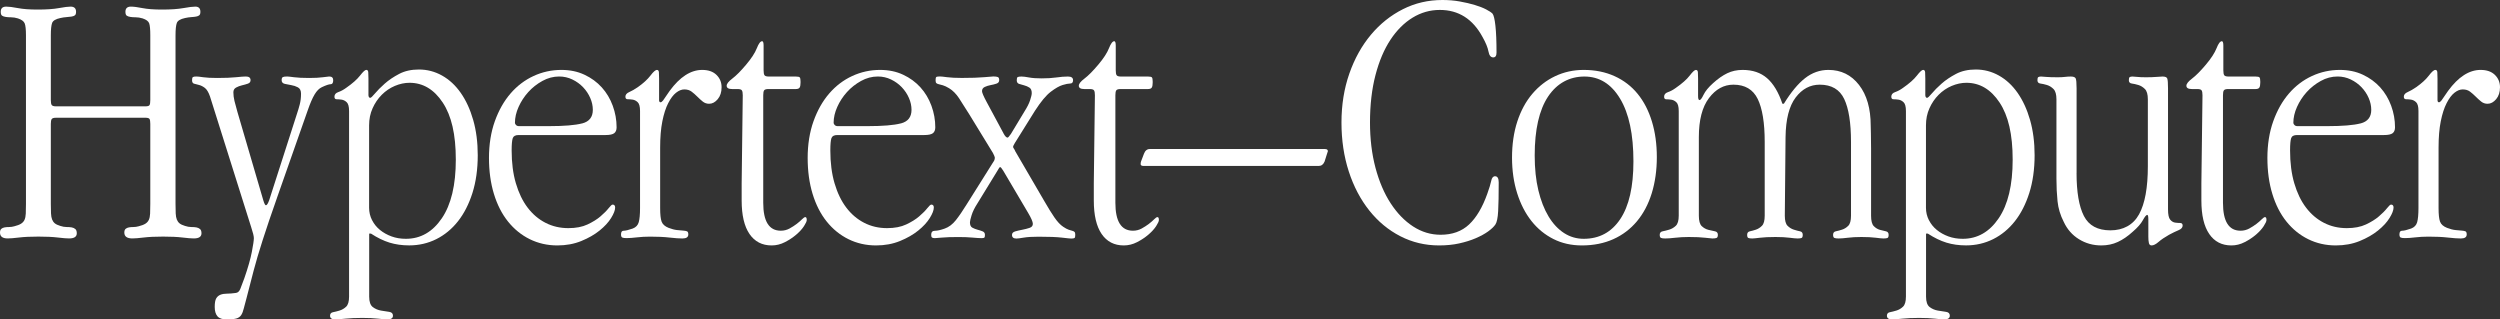
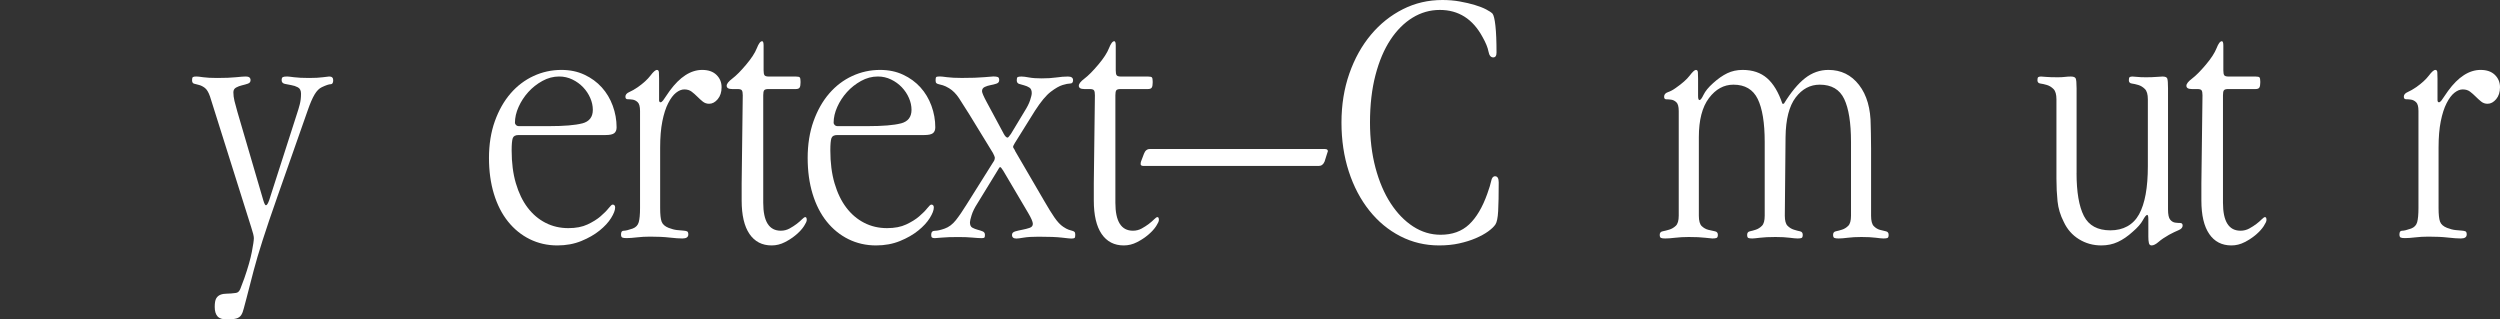
<svg xmlns="http://www.w3.org/2000/svg" width="1174" height="150" viewBox="0 0 1174 150" fill="none">
  <rect x="0" y="0" width="1174" height="150" fill="#333333" stroke="none" />
-   <path d="M23.869 46.999C23.869 48.157 24.006 48.934 24.298 49.332C24.59 49.729 25.243 49.937 26.273 49.937H68.345C69.375 49.937 70.01 49.729 70.234 49.332C70.457 48.934 70.577 48.157 70.577 46.999V16.588C70.577 13.823 70.405 11.957 70.062 10.972C69.719 9.987 68.688 9.21 66.971 8.639C65.82 8.294 64.739 8.121 63.708 8.121C62.798 8.121 61.957 8.069 61.218 7.948C60.48 7.827 59.896 7.637 59.501 7.343C59.106 7.05 58.9 6.445 58.9 5.529C58.9 3.922 59.759 3.11 61.476 3.11C62.73 3.11 64.532 3.335 66.885 3.801C69.238 4.268 72.294 4.492 76.072 4.492C80.193 4.492 83.542 4.268 86.118 3.801C88.694 3.335 90.548 3.11 91.699 3.11C93.296 3.11 94.103 3.922 94.103 5.529C94.103 6.341 93.931 6.877 93.588 7.171C93.244 7.464 92.763 7.655 92.128 7.775C91.493 7.896 90.72 7.983 89.81 8.035C88.9 8.086 87.921 8.242 86.891 8.467C84.71 8.933 83.422 9.711 83.027 10.799C82.632 11.888 82.426 13.823 82.426 16.588V95.726C82.426 97.575 82.46 99.061 82.512 100.219C82.563 101.377 82.735 102.327 83.027 103.07C83.319 103.813 83.748 104.418 84.315 104.884C84.881 105.351 85.74 105.748 86.891 106.094C87.921 106.439 88.9 106.612 89.81 106.612C90.72 106.612 91.527 106.664 92.214 106.785C92.901 106.906 93.467 107.165 93.931 107.563C94.395 107.96 94.618 108.634 94.618 109.55C94.618 111.157 93.416 111.969 91.012 111.969C89.861 111.969 88.093 111.83 85.689 111.537C83.284 111.243 80.245 111.105 76.587 111.105C72.93 111.105 69.89 111.243 67.486 111.537C65.082 111.83 63.313 111.969 62.163 111.969C59.639 111.969 58.385 111.053 58.385 109.204C58.385 108.392 58.591 107.822 58.986 107.476C59.381 107.131 59.896 106.906 60.531 106.785C61.167 106.664 61.871 106.612 62.678 106.612C63.485 106.612 64.275 106.491 65.082 106.267C66.456 105.921 67.52 105.524 68.259 105.057C68.997 104.591 69.547 103.986 69.89 103.243C70.234 102.5 70.44 101.515 70.491 100.305C70.543 99.096 70.577 97.575 70.577 95.726V58.231C70.577 57.073 70.457 56.295 70.234 55.898C70.01 55.501 69.375 55.293 68.345 55.293H26.273C25.243 55.293 24.59 55.501 24.298 55.898C24.006 56.295 23.869 57.073 23.869 58.231V95.726C23.869 97.575 23.904 99.061 23.955 100.219C24.006 101.377 24.178 102.327 24.47 103.07C24.762 103.813 25.191 104.418 25.758 104.884C26.325 105.351 27.183 105.748 28.334 106.094C29.364 106.439 30.343 106.612 31.253 106.612C32.163 106.612 32.97 106.664 33.657 106.785C34.344 106.906 34.911 107.165 35.374 107.563C35.838 107.96 36.061 108.634 36.061 109.55C36.061 111.157 34.859 111.969 32.455 111.969C31.305 111.969 29.536 111.83 27.132 111.537C24.728 111.243 21.688 111.105 18.031 111.105C14.373 111.105 11.334 111.243 8.929 111.537C6.525 111.83 4.757 111.969 3.606 111.969C1.202 111.969 0 111.053 0 109.204C0 108.392 0.206 107.822 0.601 107.476C0.996 107.131 1.511 106.906 2.147 106.785C2.782 106.664 3.486 106.612 4.293 106.612C5.1 106.612 5.89 106.491 6.697 106.267C8.071 105.921 9.136 105.524 9.874 105.057C10.612 104.591 11.162 103.986 11.505 103.243C11.849 102.5 12.055 101.515 12.106 100.305C12.158 99.096 12.192 97.575 12.192 95.726V16.588C12.192 13.823 11.986 11.957 11.591 10.972C11.196 9.987 10.132 9.21 8.414 8.639C7.264 8.294 6.182 8.121 5.152 8.121C4.241 8.121 3.4 8.069 2.662 7.948C1.923 7.827 1.339 7.637 0.944 7.343C0.55 7.05 0.343 6.445 0.343 5.529C0.343 3.922 1.202 3.11 2.919 3.11C4.173 3.11 6.01 3.335 8.414 3.801C10.818 4.268 13.909 4.492 17.687 4.492C21.808 4.492 25.123 4.268 27.647 3.801C30.171 3.335 31.991 3.11 33.142 3.11C34.859 3.11 35.718 3.922 35.718 5.529C35.718 6.341 35.546 6.877 35.203 7.171C34.859 7.464 34.344 7.655 33.657 7.775C32.97 7.896 32.163 7.983 31.253 8.035C30.343 8.086 29.364 8.242 28.334 8.467C26.153 8.933 24.865 9.711 24.47 10.799C24.075 11.888 23.869 13.823 23.869 16.588V46.999Z" fill="white" />
  <path d="M130.027 93.048C124.755 107.994 121.132 119.33 119.122 127.036C117.113 134.743 115.997 139.045 115.774 139.978C115.207 141.931 114.778 143.538 114.486 144.816C114.194 146.078 113.799 147.114 113.284 147.927C112.769 148.739 111.996 149.274 110.966 149.568C109.935 149.862 108.441 150 106.501 150C104.44 150 102.981 149.516 102.122 148.531C101.263 147.546 100.834 146.078 100.834 144.125C100.834 142.276 101.057 140.963 101.521 140.151C101.985 139.339 102.637 138.769 103.496 138.423C104.354 138.077 105.35 137.905 106.501 137.905C107.754 137.905 109.197 137.784 110.794 137.559C111.704 137.438 112.391 136.816 112.855 135.658C113.318 134.501 113.936 132.842 114.744 130.647C116.461 125.706 117.628 121.593 118.264 118.31C118.899 115.027 119.208 112.867 119.208 111.848C119.208 110.932 118.813 109.256 118.006 106.837L98.602 45.254C97.915 43.301 97.108 41.971 96.198 41.28C95.288 40.589 94.36 40.122 93.45 39.897C92.54 39.673 91.767 39.465 91.132 39.292C90.497 39.12 90.188 38.567 90.188 37.651C90.188 36.839 90.325 36.355 90.617 36.182C90.909 36.01 91.441 35.923 92.248 35.923C92.815 35.923 93.879 36.044 95.425 36.269C96.971 36.493 99.168 36.614 102.036 36.614C105.694 36.614 108.613 36.493 110.794 36.269C112.975 36.044 114.52 35.923 115.43 35.923C116.924 35.923 117.663 36.493 117.663 37.651C117.663 38.463 117.233 38.999 116.375 39.292C115.516 39.586 114.606 39.846 113.627 40.07C112.649 40.295 111.738 40.64 110.88 41.107C110.021 41.573 109.592 42.316 109.592 43.353C109.592 44.614 109.764 45.98 110.107 47.414C110.451 48.848 110.914 50.559 111.481 52.511L123.673 94.154C124.137 95.657 124.532 96.4 124.875 96.4C125.339 96.4 125.854 95.588 126.421 93.981L139.471 53.375C139.935 51.993 140.364 50.559 140.759 49.055C141.154 47.552 141.36 45.893 141.36 44.044C141.36 42.541 140.879 41.539 139.901 41.02C138.922 40.502 137.891 40.157 136.81 39.984C135.728 39.811 134.697 39.604 133.719 39.379C132.74 39.154 132.259 38.567 132.259 37.651C132.259 36.839 132.465 36.355 132.86 36.182C133.255 36.01 133.925 35.923 134.835 35.923C135.298 35.923 136.38 36.044 138.097 36.269C139.815 36.493 142.167 36.614 145.138 36.614C147.886 36.614 150.066 36.493 151.663 36.269C153.26 36.044 154.239 35.923 154.583 35.923C155.836 35.923 156.472 36.493 156.472 37.651C156.472 38.912 156.077 39.552 155.27 39.552C154.462 39.552 153.089 40.018 151.148 40.934C149.895 41.504 148.744 42.662 147.714 44.39C146.684 46.118 145.602 48.641 144.451 51.975L130.027 93.031V93.048Z" fill="white" />
-   <path d="M173.008 44.39C173.008 45.427 173.3 45.945 173.867 45.945C174.21 45.945 174.949 45.254 176.099 43.872C177.25 42.489 178.761 40.969 180.65 39.293C182.539 37.617 184.805 36.096 187.433 34.714C190.06 33.331 193.151 32.64 196.706 32.64C200.604 32.64 204.227 33.591 207.61 35.491C210.993 37.392 213.912 40.105 216.367 43.613C218.823 47.12 220.781 51.354 222.206 56.313C223.631 61.272 224.352 66.801 224.352 72.901C224.352 79.467 223.511 85.376 221.863 90.612C220.197 95.847 217.93 100.288 215.062 103.917C212.195 107.545 208.795 110.345 204.897 112.297C200.999 114.25 196.74 115.235 192.155 115.235C188.824 115.235 185.75 114.803 182.934 113.939C180.117 113.075 177.215 111.658 174.227 109.705H173.369V139.305C173.369 141.706 173.935 143.348 175.086 144.212C176.236 145.076 177.524 145.611 178.95 145.853C180.375 146.078 181.663 146.285 182.813 146.458C183.964 146.631 184.531 147.236 184.531 148.255C184.531 149.396 183.672 149.983 181.955 149.983C180.924 149.983 179.43 149.862 177.49 149.637C175.55 149.413 173.094 149.292 170.158 149.292C167.015 149.292 164.388 149.413 162.276 149.637C160.163 149.862 158.532 149.983 157.399 149.983C155.802 149.983 154.995 149.413 154.995 148.255C154.995 147.339 155.458 146.786 156.368 146.614C157.279 146.441 158.309 146.182 159.459 145.836C160.61 145.49 161.64 144.886 162.55 144.022C163.46 143.158 163.924 141.568 163.924 139.27V52.148C163.924 50.075 163.546 48.693 162.808 48.002C162.07 47.31 161.262 46.913 160.404 46.792C159.545 46.671 158.772 46.619 158.086 46.619C157.399 46.619 157.055 46.222 157.055 45.41C157.055 44.373 157.656 43.664 158.858 43.25C160.06 42.835 161.297 42.178 162.55 41.263C165.521 39.189 167.702 37.271 169.076 35.491C170.449 33.712 171.428 32.813 171.995 32.813C172.562 32.813 172.888 33.193 172.939 33.936C172.991 34.679 173.025 35.699 173.025 36.96V44.373L173.008 44.39ZM174.725 103.381C175.635 105.178 176.872 106.716 178.434 107.977C179.98 109.256 181.8 110.258 183.861 111.019C185.921 111.779 188.171 112.142 190.592 112.142C197.495 112.142 203.128 108.928 207.49 102.5C211.851 96.072 214.049 86.914 214.049 74.992C214.049 63.069 212.006 54.36 207.919 48.174C203.832 41.988 198.629 38.878 192.309 38.878C190.008 38.878 187.707 39.379 185.406 40.347C183.105 41.332 181.062 42.714 179.276 44.511C177.49 46.308 176.048 48.416 174.966 50.853C173.867 53.289 173.334 55.95 173.334 58.836V97.558C173.334 99.649 173.798 101.584 174.708 103.381H174.725Z" fill="white" />
  <path d="M243.534 63.415C242.04 63.415 241.13 63.899 240.786 64.884C240.443 65.869 240.271 67.787 240.271 70.673C240.271 76.427 240.923 81.558 242.246 86.051C243.568 90.544 245.388 94.345 247.741 97.455C250.093 100.566 252.892 102.95 256.155 104.626C259.418 106.302 262.99 107.132 266.888 107.132C270.442 107.132 273.447 106.561 275.903 105.404C278.359 104.246 280.402 102.985 281.999 101.602C283.596 100.22 284.867 98.959 285.777 97.801C286.687 96.643 287.322 96.073 287.666 96.073C288.473 96.073 288.868 96.54 288.868 97.455C288.868 98.717 288.232 100.358 286.979 102.38C285.725 104.402 283.922 106.354 281.57 108.255C279.217 110.155 276.367 111.797 272.984 113.179C269.601 114.562 265.857 115.253 261.736 115.253C257.048 115.253 252.721 114.268 248.771 112.315C244.822 110.363 241.421 107.598 238.554 104.021C235.686 100.445 233.488 96.125 231.943 91.062C230.397 85.999 229.624 80.349 229.624 74.129C229.624 67.908 230.534 62.068 232.372 56.936C234.209 51.804 236.665 47.467 239.756 43.89C242.847 40.313 246.453 37.583 250.574 35.682C254.695 33.782 259.04 32.831 263.625 32.831C267.626 32.831 271.232 33.574 274.443 35.078C277.654 36.581 280.368 38.568 282.6 41.039C284.832 43.51 286.55 46.395 287.752 49.678C288.954 52.962 289.555 56.331 289.555 59.787C289.555 61.048 289.177 61.981 288.439 62.551C287.7 63.122 286.344 63.415 284.403 63.415H243.534ZM273.413 57.955C276.727 57.091 278.393 54.966 278.393 51.596C278.393 49.73 277.998 47.881 277.191 46.033C276.384 44.166 275.268 42.49 273.842 40.987C272.417 39.484 270.717 38.257 268.777 37.324C266.836 36.391 264.775 35.924 262.595 35.924C259.847 35.924 257.22 36.615 254.695 38.015C252.171 39.415 249.973 41.143 248.084 43.233C246.195 45.324 244.684 47.639 243.534 50.197C242.383 52.754 241.816 55.242 241.816 57.679C241.816 58.024 241.988 58.37 242.332 58.715C242.675 59.061 243.139 59.234 243.705 59.234H257.786C264.878 59.234 270.099 58.802 273.413 57.938V57.955Z" fill="white" />
  <path d="M309.491 46.827C309.491 47.639 309.715 48.037 310.178 48.037C310.522 48.037 310.917 47.743 311.38 47.173L314.471 42.68C319.28 36.114 324.38 32.831 329.754 32.831C332.622 32.831 334.855 33.609 336.452 35.164C338.049 36.719 338.856 38.654 338.856 40.953C338.856 43.251 338.255 45.134 337.053 46.568C335.851 48.002 334.511 48.728 333.017 48.728C331.867 48.728 330.871 48.383 330.012 47.691C329.153 47 328.295 46.223 327.436 45.359C326.578 44.495 325.685 43.717 324.775 43.026C323.864 42.335 322.714 41.989 321.34 41.989C320.087 41.989 318.799 42.508 317.476 43.544C316.154 44.581 314.935 46.205 313.784 48.452C312.634 50.681 311.724 53.532 311.037 56.97C310.35 60.409 310.007 64.538 310.007 69.342V97.715C310.007 100.704 310.23 102.812 310.694 104.073C311.157 105.335 312.239 106.302 313.956 106.993C315.45 107.564 316.755 107.909 317.906 108.03C319.056 108.151 320.018 108.237 320.825 108.289C321.632 108.341 322.233 108.462 322.628 108.635C323.023 108.808 323.229 109.292 323.229 110.086C323.229 111.348 322.319 111.987 320.482 111.987C318.988 111.987 316.961 111.849 314.386 111.555C311.81 111.261 308.77 111.123 305.284 111.123C303.035 111.123 300.974 111.244 299.085 111.469C297.196 111.693 295.582 111.814 294.208 111.814C293.298 111.814 292.629 111.728 292.234 111.555C291.839 111.382 291.633 110.898 291.633 110.086C291.633 108.946 292.028 108.358 292.835 108.358C293.745 108.358 295.187 108.013 297.128 107.322C298.622 106.751 299.566 105.749 299.961 104.315C300.356 102.881 300.562 100.669 300.562 97.697V52.115C300.562 50.059 300.184 48.676 299.446 47.985C298.707 47.294 297.9 46.897 297.042 46.776C296.183 46.655 295.41 46.603 294.724 46.603C294.037 46.603 293.693 46.205 293.693 45.393C293.693 44.477 294.294 43.752 295.496 43.233C296.698 42.715 298.038 41.937 299.532 40.918C302.125 39.086 304.099 37.272 305.456 35.492C306.795 33.712 307.809 32.831 308.496 32.831C309.062 32.831 309.371 33.211 309.423 33.954C309.474 34.697 309.509 35.717 309.509 36.978V46.827H309.491Z" fill="white" />
  <path d="M358.587 33.004C358.587 34.161 358.724 34.939 359.016 35.337C359.308 35.734 359.96 35.941 360.991 35.941H373.698C374.728 35.941 375.364 36.08 375.587 36.373C375.81 36.667 375.93 37.272 375.93 38.188V38.879C375.93 39.916 375.793 40.658 375.501 41.125C375.209 41.592 374.608 41.816 373.698 41.816H360.819C359.789 41.816 359.136 42.023 358.844 42.421C358.552 42.818 358.415 43.596 358.415 44.754V95.209C358.415 103.969 361.162 108.341 366.658 108.341C368.152 108.341 369.525 107.995 370.779 107.304C372.032 106.613 373.149 105.887 374.127 105.144C375.106 104.401 375.93 103.675 376.617 102.984C377.304 102.293 377.819 101.948 378.163 101.948C378.626 101.948 378.85 102.414 378.85 103.33C378.85 103.9 378.42 104.85 377.562 106.181C376.703 107.511 375.501 108.825 373.956 110.155C372.41 111.486 370.641 112.661 368.632 113.697C366.623 114.734 364.545 115.253 362.365 115.253C357.9 115.253 354.431 113.473 351.975 109.896C349.52 106.319 348.283 101.084 348.283 94.172V86.051L348.799 44.754C348.799 43.596 348.661 42.818 348.369 42.421C348.077 42.023 347.425 41.816 346.395 41.816H343.819C342.102 41.816 341.243 41.298 341.243 40.261C341.243 39.345 342.136 38.222 343.905 36.892C345.673 35.561 347.82 33.401 350.344 30.412C352.868 27.423 354.551 24.831 355.41 22.636C356.268 20.442 357.093 19.353 357.9 19.353C358.363 19.353 358.587 20.044 358.587 21.427V33.004Z" fill="white" />
  <path d="M393.188 63.415C391.694 63.415 390.784 63.899 390.44 64.884C390.097 65.869 389.925 67.787 389.925 70.673C389.925 76.427 390.578 81.558 391.9 86.051C393.222 90.544 395.043 94.345 397.395 97.455C399.748 100.566 402.547 102.95 405.809 104.626C409.072 106.302 412.644 107.132 416.542 107.132C420.097 107.132 423.102 106.561 425.557 105.404C428.013 104.246 430.056 102.985 431.653 101.602C433.25 100.22 434.521 98.959 435.431 97.801C436.341 96.643 436.977 96.073 437.32 96.073C438.127 96.073 438.522 96.54 438.522 97.455C438.522 98.717 437.887 100.358 436.633 102.38C435.38 104.402 433.577 106.354 431.224 108.255C428.871 110.155 426.021 111.797 422.638 113.179C419.255 114.562 415.512 115.253 411.39 115.253C406.702 115.253 402.375 114.268 398.425 112.315C394.476 110.363 391.076 107.598 388.208 104.021C385.34 100.445 383.142 96.125 381.597 91.062C380.051 85.999 379.279 80.349 379.279 74.129C379.279 67.908 380.189 62.068 382.026 56.936C383.864 51.804 386.319 47.467 389.41 43.89C392.501 40.313 396.107 37.583 400.228 35.682C404.35 33.782 408.694 32.831 413.279 32.831C417.28 32.831 420.886 33.574 424.098 35.078C427.309 36.581 430.022 38.568 432.254 41.039C434.487 43.51 436.204 46.395 437.406 49.678C438.608 52.962 439.209 56.331 439.209 59.787C439.209 61.048 438.831 61.981 438.093 62.551C437.354 63.122 435.998 63.415 434.057 63.415H393.188ZM423.067 57.955C426.381 57.091 428.047 54.966 428.047 51.596C428.047 49.73 427.652 47.881 426.845 46.033C426.038 44.166 424.922 42.49 423.497 40.987C422.071 39.484 420.371 38.257 418.431 37.324C416.49 36.391 414.43 35.924 412.249 35.924C409.501 35.924 406.874 36.615 404.35 38.015C401.825 39.415 399.627 41.143 397.739 43.233C395.85 45.324 394.338 47.639 393.188 50.197C392.037 52.754 391.471 55.242 391.471 57.679C391.471 58.024 391.642 58.37 391.986 58.715C392.329 59.061 392.793 59.234 393.36 59.234H407.441C414.533 59.234 419.753 58.802 423.067 57.938V57.955Z" fill="white" />
  <path d="M471.287 62.724C471.973 63.985 472.609 64.624 473.175 64.624C473.399 64.624 473.914 64.054 474.721 62.896L481.075 52.356C482.328 50.403 483.221 48.641 483.736 47.086C484.251 45.531 484.509 44.408 484.509 43.716C484.509 42.455 484.131 41.591 483.393 41.124C482.654 40.658 481.847 40.312 480.989 40.088C480.13 39.863 479.323 39.621 478.585 39.397C477.846 39.172 477.468 38.584 477.468 37.669C477.468 36.857 477.606 36.373 477.898 36.2C478.19 36.027 478.791 35.941 479.701 35.941C480.508 35.941 481.676 36.079 483.221 36.373C484.767 36.666 486.741 36.805 489.145 36.805C491.773 36.805 494.091 36.666 496.1 36.373C498.109 36.079 499.912 35.941 501.509 35.941C503.106 35.941 503.913 36.511 503.913 37.669C503.913 38.706 503.45 39.224 502.54 39.224C501.733 39.224 500.565 39.449 499.019 39.915C497.474 40.382 495.619 41.436 493.438 43.094C491.258 44.753 488.802 47.708 486.054 51.959L476.61 67.095C476.043 68.011 475.751 68.65 475.751 68.978C475.751 69.203 475.871 69.462 476.095 69.756C476.318 70.05 476.558 70.482 476.782 71.052L490.519 94.621C492.236 97.61 493.782 100.098 495.156 102.103C496.529 104.107 497.903 105.576 499.277 106.492C500.307 107.183 501.166 107.649 501.853 107.874C502.54 108.099 503.106 108.271 503.57 108.392C504.034 108.513 504.377 108.686 504.6 108.911C504.824 109.135 504.944 109.602 504.944 110.293C504.944 111.105 504.824 111.589 504.6 111.762C504.377 111.934 503.862 112.021 503.055 112.021C502.591 112.021 501.132 111.883 498.676 111.589C496.22 111.295 492.58 111.157 487.772 111.157C484.801 111.157 482.448 111.295 480.731 111.589C479.014 111.883 477.863 112.021 477.297 112.021C475.923 112.021 475.236 111.451 475.236 110.293C475.236 109.498 475.751 108.945 476.782 108.651C477.812 108.358 478.928 108.099 480.13 107.874C481.332 107.649 482.448 107.356 483.479 107.01C484.509 106.664 485.024 106.042 485.024 105.109C485.024 104.176 484.286 102.466 482.792 99.943L471.115 80.158C470.428 79.018 469.913 78.43 469.569 78.43C469.449 78.43 469.003 79.121 468.196 80.504L458.923 95.64C457.669 97.593 456.776 99.39 456.261 101.066C455.746 102.725 455.488 103.848 455.488 104.418C455.488 105.679 455.866 106.509 456.604 106.906C457.343 107.304 458.15 107.632 459.009 107.857C459.867 108.081 460.674 108.34 461.413 108.634C462.151 108.928 462.529 109.464 462.529 110.276C462.529 110.967 462.443 111.399 462.271 111.572C462.1 111.744 461.67 111.831 460.983 111.831C459.953 111.831 458.528 111.744 456.69 111.572C454.853 111.399 452.621 111.312 449.993 111.312C446.679 111.312 444.12 111.399 442.352 111.572C440.583 111.744 439.467 111.831 439.003 111.831C438.436 111.831 438.007 111.744 437.715 111.572C437.423 111.399 437.286 110.967 437.286 110.276C437.286 109.014 437.853 108.375 439.003 108.375C440.154 108.375 441.699 108.029 443.64 107.338C445.58 106.647 447.332 105.334 448.877 103.381C450.423 101.429 452.105 98.958 453.943 95.986L466.478 76.028C466.942 75.458 467.165 74.767 467.165 73.955C467.165 73.73 466.873 73.039 466.307 71.881L455.145 53.652C453.307 50.68 451.71 48.157 450.337 46.084C448.963 44.027 447.417 42.472 445.7 41.436C444.55 40.744 443.588 40.295 442.781 40.053C441.974 39.829 441.321 39.656 440.806 39.535C440.291 39.414 439.913 39.241 439.69 39.017C439.467 38.792 439.347 38.325 439.347 37.634C439.347 36.839 439.467 36.338 439.69 36.165C439.913 35.993 440.497 35.906 441.407 35.906C441.974 35.906 443.09 36.027 444.756 36.252C446.421 36.477 448.74 36.597 451.71 36.597C456.175 36.597 459.644 36.477 462.1 36.252C464.555 36.027 466.015 35.906 466.478 35.906C467.388 35.906 468.075 35.993 468.539 36.165C469.003 36.338 469.226 36.822 469.226 37.634C469.226 38.446 468.797 38.982 467.938 39.276C467.079 39.569 466.169 39.794 465.19 39.967C464.212 40.14 463.302 40.433 462.443 40.831C461.584 41.228 461.155 41.902 461.155 42.818C461.155 43.509 461.893 45.237 463.387 48.002L471.287 62.689V62.724Z" fill="white" />
  <path d="M523.954 33.004C523.954 34.161 524.091 34.939 524.383 35.337C524.675 35.734 525.327 35.941 526.358 35.941H539.065C540.095 35.941 540.731 36.08 540.954 36.373C541.177 36.667 541.297 37.272 541.297 38.188V38.879C541.297 39.916 541.16 40.658 540.868 41.125C540.576 41.592 539.975 41.816 539.065 41.816H526.186C525.156 41.816 524.503 42.023 524.211 42.421C523.919 42.818 523.782 43.596 523.782 44.754V95.209C523.782 103.969 526.529 108.341 532.025 108.341C533.518 108.341 534.892 107.995 536.146 107.304C537.399 106.613 538.516 105.887 539.494 105.144C540.473 104.401 541.297 103.675 541.984 102.984C542.671 102.293 543.186 101.948 543.53 101.948C543.993 101.948 544.217 102.414 544.217 103.33C544.217 103.9 543.787 104.85 542.929 106.181C542.07 107.511 540.868 108.825 539.323 110.155C537.777 111.486 536.008 112.661 533.999 113.697C531.99 114.734 529.912 115.253 527.732 115.253C523.267 115.253 519.798 113.473 517.342 109.896C514.887 106.319 513.65 101.084 513.65 94.172V86.051L514.166 44.754C514.166 43.596 514.028 42.818 513.736 42.421C513.444 42.023 512.792 41.816 511.761 41.816H509.186C507.468 41.816 506.61 41.298 506.61 40.261C506.61 39.345 507.503 38.222 509.272 36.892C511.04 35.561 513.187 33.401 515.711 30.412C518.235 27.423 519.918 24.831 520.777 22.636C521.635 20.442 522.46 19.353 523.267 19.353C523.73 19.353 523.954 20.044 523.954 21.427V33.004Z" fill="white" />
  <path d="M623.568 71.017L623.225 72.054L622.023 75.855C621.456 77.238 620.529 77.929 619.275 77.929H537.021C536.111 77.929 535.647 77.635 535.647 77.065C535.647 76.598 535.699 76.201 535.819 75.855L537.193 72.227C537.76 70.724 538.687 69.981 539.94 69.981H622.195C623.105 69.981 623.568 70.326 623.568 71.017Z" fill="white" />
  <path d="M633.648 34.558C636.104 27.526 639.487 21.461 643.78 16.329C648.073 11.197 653.087 7.205 658.805 4.32C664.523 1.434 670.705 0 677.351 0C680.219 0 682.932 0.225 685.508 0.691C688.083 1.158 690.436 1.693 692.548 2.333C694.66 2.972 696.446 3.663 697.871 4.406C699.297 5.149 700.31 5.823 700.877 6.393C701.443 7.084 701.907 8.985 702.25 12.095C702.594 15.206 702.766 19.404 702.766 24.709C702.766 26.212 702.25 26.956 701.22 26.956C700.07 26.956 699.331 26.04 698.988 24.191C698.644 22.342 697.734 20.096 696.24 17.452C691.655 8.933 684.958 4.665 676.149 4.665C671.564 4.665 667.305 5.875 663.356 8.294C659.406 10.713 655.937 14.169 652.967 18.662C649.996 23.154 647.643 28.683 645.926 35.249C644.209 41.816 643.35 49.246 643.35 57.539C643.35 65.263 644.209 72.348 645.926 78.793C647.643 85.238 650.013 90.802 653.052 95.467C656.092 100.133 659.612 103.761 663.613 106.353C667.614 108.945 671.907 110.241 676.492 110.241C681.987 110.241 686.452 108.634 689.886 105.403C693.321 102.172 696.189 97.333 698.472 90.888C699.383 88.348 699.984 86.361 700.276 84.927C700.567 83.493 701.169 82.767 702.079 82.767C703.229 82.767 703.796 83.752 703.796 85.704C703.796 91.459 703.71 95.934 703.538 99.096C703.367 102.258 702.937 104.366 702.25 105.403C701.563 106.44 700.413 107.528 698.816 108.686C697.219 109.844 695.261 110.898 692.977 111.882C690.694 112.867 688.118 113.662 685.25 114.302C682.382 114.941 679.24 115.252 675.805 115.252C669.28 115.252 663.218 113.818 657.603 110.932C651.988 108.046 647.128 104.02 643.007 98.837C638.886 93.653 635.674 87.553 633.39 80.521C631.107 73.488 629.956 65.834 629.956 57.539C629.956 49.246 631.192 41.591 633.648 34.558Z" fill="white" />
-   <path d="M758.215 35.769C762.508 37.721 766.114 40.486 769.033 44.063C771.952 47.639 774.185 51.959 775.73 57.022C777.276 62.085 778.048 67.683 778.048 73.783C778.048 79.882 777.241 85.671 775.644 90.803C774.047 95.935 771.729 100.306 768.69 103.935C765.65 107.564 761.958 110.363 757.614 112.315C753.269 114.268 748.341 115.253 742.846 115.253C737.917 115.253 733.453 114.251 729.452 112.229C725.45 110.207 722.016 107.391 719.148 103.762C716.281 100.134 714.048 95.779 712.451 90.716C710.854 85.654 710.047 80.055 710.047 73.956C710.047 67.856 710.871 62.085 712.537 57.022C714.203 51.959 716.538 47.639 719.578 44.063C722.617 40.486 726.189 37.721 730.31 35.769C734.431 33.816 738.896 32.831 743.704 32.831C749.079 32.831 753.922 33.816 758.215 35.769ZM726.962 45.376C722.789 51.666 720.694 60.875 720.694 73.005C720.694 79.122 721.26 84.582 722.411 89.369C723.562 94.155 725.159 98.267 727.219 101.671C729.28 105.075 731.718 107.667 734.517 109.464C737.316 111.261 740.39 112.143 743.704 112.143C751.037 112.143 756.755 109.05 760.876 102.881C764.998 96.712 767.058 87.675 767.058 75.77C767.058 63.07 764.963 53.255 760.791 46.326C756.618 39.397 751.037 35.941 744.048 35.941C737.059 35.941 731.134 39.086 726.962 45.376Z" fill="white" />
  <path d="M797.418 45.099C797.418 46.361 797.641 47 798.105 47C798.569 47 799.187 46.171 799.994 44.495C800.801 42.819 802.278 41.004 804.459 39.052C806.743 36.978 808.975 35.423 811.139 34.386C813.302 33.35 815.706 32.831 818.334 32.831C823.022 32.831 826.851 34.127 829.822 36.719C832.793 39.311 835.197 43.32 837.017 48.728H837.704C841.018 43.32 844.332 39.311 847.646 36.719C850.961 34.127 854.618 32.831 858.619 32.831C864.561 32.831 869.352 35.181 873.01 39.898C876.667 44.616 878.487 50.992 878.487 59.044C878.487 59.614 878.522 60.789 878.573 62.586C878.625 64.366 878.659 66.75 878.659 69.74V101.291C878.659 103.71 879.088 105.352 879.947 106.199C880.806 107.063 881.75 107.633 882.781 107.926C883.811 108.22 884.755 108.445 885.614 108.618C886.472 108.79 886.902 109.343 886.902 110.259C886.902 111.071 886.73 111.555 886.387 111.728C886.043 111.901 885.408 111.987 884.498 111.987C883.811 111.987 882.609 111.866 880.892 111.641C879.174 111.417 876.908 111.296 874.109 111.296C871.636 111.296 869.506 111.417 867.755 111.641C865.986 111.866 864.527 111.987 863.393 111.987C862.483 111.987 861.813 111.901 861.418 111.728C861.024 111.555 860.817 111.071 860.817 110.259C860.817 109.343 861.247 108.79 862.105 108.618C862.964 108.445 863.943 108.186 865.025 107.84C866.106 107.494 867.085 106.89 867.944 106.026C868.802 105.162 869.232 103.589 869.232 101.291V66.647C869.232 57.679 868.167 50.957 866.038 46.482C863.908 42.007 860.079 39.76 854.55 39.76C850.051 39.76 846.29 41.765 843.233 45.791C840.177 49.817 838.597 56.02 838.494 64.4L838.15 101.291C838.15 103.589 838.58 105.179 839.438 106.026C840.297 106.89 841.276 107.494 842.358 107.84C843.439 108.186 844.418 108.445 845.277 108.618C846.135 108.79 846.565 109.343 846.565 110.259C846.565 111.071 846.393 111.555 846.049 111.728C845.706 111.901 845.071 111.987 844.161 111.987C843.353 111.987 842.1 111.866 840.383 111.641C838.666 111.417 836.467 111.296 833.771 111.296C830.732 111.296 828.311 111.417 826.473 111.641C824.636 111.866 823.451 111.987 822.867 111.987C821.957 111.987 821.322 111.901 820.978 111.728C820.635 111.555 820.463 111.071 820.463 110.259C820.463 109.343 820.892 108.79 821.751 108.618C822.61 108.445 823.554 108.186 824.584 107.84C825.615 107.494 826.559 106.89 827.418 106.026C828.276 105.162 828.706 103.589 828.706 101.291V66.647C828.706 57.679 827.607 50.957 825.426 46.482C823.245 42.007 819.433 39.76 814.024 39.76C809.525 39.76 805.712 41.851 802.536 46.05C799.359 50.249 797.779 56.365 797.779 64.4V101.291C797.779 103.71 798.243 105.352 799.153 106.199C800.063 107.063 801.093 107.633 802.244 107.926C803.394 108.22 804.424 108.445 805.335 108.618C806.245 108.79 806.708 109.343 806.708 110.259C806.708 111.071 806.502 111.555 806.107 111.728C805.712 111.901 805.043 111.987 804.133 111.987C803.669 111.987 802.536 111.866 800.698 111.641C798.861 111.417 796.319 111.296 793.057 111.296C790.687 111.296 788.575 111.417 786.686 111.641C784.797 111.866 783.234 111.987 781.981 111.987C781.07 111.987 780.401 111.901 780.006 111.728C779.611 111.555 779.405 111.071 779.405 110.259C779.405 109.343 779.868 108.79 780.779 108.618C781.689 108.445 782.719 108.186 783.87 107.84C785.02 107.494 786.05 106.89 786.96 106.026C787.871 105.162 788.334 103.589 788.334 101.291V52.149C788.334 50.076 787.956 48.711 787.218 48.02C786.48 47.328 785.673 46.931 784.814 46.81C783.955 46.689 783.183 46.637 782.496 46.637C781.809 46.637 781.465 46.24 781.465 45.428C781.465 44.391 782.066 43.683 783.268 43.268C784.471 42.87 785.707 42.197 786.96 41.281C789.931 39.207 792.112 37.289 793.469 35.51C794.825 33.73 795.804 32.831 796.388 32.831C796.972 32.831 797.281 33.211 797.332 33.954C797.384 34.697 797.418 35.717 797.418 36.978V45.099Z" fill="white" />
-   <path d="M904.108 44.39C904.108 45.427 904.4 45.945 904.967 45.945C905.31 45.945 906.048 45.254 907.199 43.872C908.349 42.489 909.861 40.969 911.75 39.293C913.638 37.617 915.905 36.096 918.533 34.714C921.16 33.331 924.251 32.64 927.805 32.64C931.703 32.64 935.327 33.591 938.71 35.491C942.093 37.392 945.012 40.105 947.467 43.613C949.923 47.12 951.881 51.354 953.306 56.313C954.731 61.272 955.452 66.801 955.452 72.901C955.452 79.467 954.611 85.376 952.962 90.612C951.297 95.847 949.03 100.288 946.162 103.917C943.295 107.545 939.894 110.345 935.996 112.297C932.098 114.25 927.84 115.235 923.255 115.235C919.923 115.235 916.85 114.803 914.033 113.939C911.217 113.075 908.315 111.658 905.327 109.705H904.469V139.305C904.469 141.706 905.035 143.348 906.186 144.212C907.336 145.076 908.624 145.611 910.05 145.853C911.475 146.078 912.763 146.285 913.913 146.458C915.064 146.631 915.63 147.236 915.63 148.255C915.63 149.396 914.772 149.983 913.055 149.983C912.024 149.983 910.53 149.862 908.59 149.637C906.649 149.413 904.194 149.292 901.257 149.292C898.115 149.292 895.488 149.413 893.375 149.637C891.263 149.862 889.632 149.983 888.499 149.983C886.902 149.983 886.094 149.413 886.094 148.255C886.094 147.339 886.558 146.786 887.468 146.614C888.378 146.441 889.409 146.182 890.559 145.836C891.71 145.49 892.74 144.886 893.65 144.022C894.56 143.158 895.024 141.568 895.024 139.27V52.148C895.024 50.075 894.646 48.693 893.908 48.002C893.169 47.31 892.362 46.913 891.504 46.792C890.645 46.671 889.872 46.619 889.185 46.619C888.499 46.619 888.155 46.222 888.155 45.41C888.155 44.373 888.756 43.664 889.958 43.25C891.16 42.835 892.397 42.178 893.65 41.263C896.621 39.189 898.802 37.271 900.176 35.491C901.549 33.712 902.528 32.813 903.095 32.813C903.661 32.813 903.988 33.193 904.039 33.936C904.091 34.679 904.125 35.699 904.125 36.96V44.373L904.108 44.39ZM905.825 103.381C906.735 105.178 907.972 106.716 909.534 107.977C911.08 109.256 912.9 110.258 914.961 111.019C917.021 111.779 919.271 112.142 921.692 112.142C928.595 112.142 934.228 108.928 938.589 102.5C942.951 96.072 945.149 86.914 945.149 74.992C945.149 63.069 943.106 54.36 939.019 48.174C934.932 41.988 929.729 38.878 923.409 38.878C921.108 38.878 918.807 39.379 916.506 40.347C914.205 41.332 912.162 42.714 910.376 44.511C908.59 46.308 907.147 48.416 906.066 50.853C904.967 53.289 904.434 55.95 904.434 58.836V97.558C904.434 99.649 904.898 101.584 905.808 103.381H905.825Z" fill="white" />
  <path d="M975.149 81.212C975.149 90.197 976.3 96.936 978.601 101.429C980.902 105.921 985.04 108.167 991.033 108.167C997.026 108.167 1001.73 105.662 1004.5 100.651C1007.26 95.64 1008.63 88.124 1008.63 78.102V46.654C1008.63 44.356 1008.17 42.731 1007.26 41.816C1006.35 40.9 1005.32 40.261 1004.17 39.915C1003.02 39.569 1001.99 39.345 1001.08 39.224C1000.17 39.103 999.705 38.584 999.705 37.669C999.705 36.856 999.842 36.373 1000.13 36.2C1000.43 36.027 1000.86 35.941 1001.42 35.941C1001.89 35.941 1002.62 35.992 1003.65 36.114C1004.68 36.234 1006.06 36.286 1007.78 36.286C1009.7 36.286 1011.33 36.234 1012.69 36.114C1014.04 35.992 1014.99 35.941 1015.55 35.941C1016.79 35.941 1017.53 36.252 1017.75 36.891C1017.98 37.53 1018.1 39.051 1018.1 41.47V98.318C1018.1 100.737 1018.44 102.344 1019.13 103.157C1019.81 103.969 1020.59 104.418 1021.44 104.539C1022.3 104.66 1023.08 104.712 1023.76 104.712C1024.57 104.712 1024.97 105.109 1024.97 105.921C1024.97 106.837 1024.33 107.563 1023.08 108.081C1021.82 108.599 1020.33 109.325 1018.61 110.241C1016.55 111.399 1014.9 112.522 1013.65 113.61C1012.4 114.699 1011.31 115.252 1010.4 115.252C1009.72 115.252 1009.29 114.872 1009.12 114.129C1008.94 113.386 1008.86 112.366 1008.86 111.105V102.984C1008.86 101.601 1008.69 100.91 1008.34 100.91C1007.88 100.91 1007.19 101.74 1006.28 103.416C1005.37 105.092 1003.77 106.906 1001.49 108.859C999.207 110.932 996.906 112.522 994.553 113.61C992.218 114.699 989.625 115.252 986.775 115.252C982.894 115.252 979.391 114.267 976.248 112.314C973.106 110.362 970.736 107.649 969.139 104.193C967.542 101.083 966.563 97.852 966.22 94.517C965.876 91.182 965.704 87.657 965.704 83.977V46.654C965.704 44.356 965.241 42.731 964.331 41.816C963.421 40.9 962.39 40.261 961.24 39.915C960.089 39.569 959.059 39.345 958.149 39.224C957.239 39.103 956.775 38.584 956.775 37.669C956.775 36.856 956.912 36.373 957.204 36.2C957.496 36.027 957.925 35.941 958.492 35.941C958.715 35.941 959.488 35.992 960.81 36.114C962.133 36.234 963.987 36.286 966.374 36.286C967.611 36.286 968.709 36.234 969.671 36.114C970.633 35.992 971.56 35.941 972.453 35.941C973.689 35.941 974.445 36.234 974.737 36.805C975.012 37.375 975.166 38.93 975.166 41.47V81.212H975.149Z" fill="white" />
  <path d="M1044.08 33.004C1044.08 34.161 1044.22 34.939 1044.51 35.337C1044.8 35.734 1045.45 35.941 1046.48 35.941H1059.19C1060.22 35.941 1060.85 36.08 1061.08 36.373C1061.3 36.667 1061.42 37.272 1061.42 38.188V38.879C1061.42 39.916 1061.28 40.658 1060.99 41.125C1060.7 41.592 1060.1 41.816 1059.19 41.816H1046.31C1045.28 41.816 1044.63 42.023 1044.34 42.421C1044.04 42.818 1043.91 43.596 1043.91 44.754V95.209C1043.91 103.969 1046.65 108.341 1052.15 108.341C1053.64 108.341 1055.02 107.995 1056.27 107.304C1057.52 106.613 1058.64 105.887 1059.62 105.144C1060.6 104.401 1061.42 103.675 1062.11 102.984C1062.8 102.293 1063.31 101.948 1063.65 101.948C1064.12 101.948 1064.34 102.414 1064.34 103.33C1064.34 103.9 1063.91 104.85 1063.05 106.181C1062.19 107.511 1060.99 108.825 1059.45 110.155C1057.9 111.486 1056.13 112.661 1054.12 113.697C1052.11 114.734 1050.04 115.253 1047.86 115.253C1043.39 115.253 1039.92 113.473 1037.47 109.896C1035.01 106.319 1033.77 101.084 1033.77 94.172V86.051L1034.29 44.754C1034.29 43.596 1034.15 42.818 1033.86 42.421C1033.57 42.023 1032.92 41.816 1031.89 41.816H1029.31C1027.59 41.816 1026.73 41.298 1026.73 40.261C1026.73 39.345 1027.63 38.222 1029.4 36.892C1031.16 35.561 1033.31 33.401 1035.84 30.412C1038.36 27.423 1040.04 24.831 1040.9 22.636C1041.76 20.442 1042.58 19.353 1043.39 19.353C1043.85 19.353 1044.08 20.044 1044.08 21.427V33.004Z" fill="white" />
-   <path d="M1078.68 63.415C1077.18 63.415 1076.27 63.899 1075.93 64.884C1075.59 65.869 1075.42 67.787 1075.42 70.673C1075.42 76.427 1076.07 81.558 1077.39 86.051C1078.71 90.544 1080.53 94.345 1082.89 97.455C1085.24 100.566 1088.04 102.95 1091.3 104.626C1094.56 106.302 1098.13 107.132 1102.03 107.132C1105.59 107.132 1108.59 106.561 1111.05 105.404C1113.5 104.246 1115.55 102.985 1117.14 101.602C1118.74 100.22 1120.01 98.959 1120.92 97.801C1121.83 96.643 1122.47 96.073 1122.81 96.073C1123.62 96.073 1124.01 96.54 1124.01 97.455C1124.01 98.717 1123.38 100.358 1122.12 102.38C1120.87 104.402 1119.07 106.354 1116.71 108.255C1114.36 110.155 1111.51 111.797 1108.13 113.179C1104.75 114.562 1101 115.253 1096.88 115.253C1092.19 115.253 1087.87 114.268 1083.92 112.315C1079.97 110.363 1076.57 107.598 1073.7 104.021C1070.83 100.445 1068.63 96.125 1067.09 91.062C1065.54 85.999 1064.77 80.349 1064.77 74.129C1064.77 67.908 1065.68 62.068 1067.52 56.936C1069.35 51.804 1071.81 47.467 1074.9 43.89C1077.99 40.313 1081.6 37.583 1085.72 35.682C1089.84 33.782 1094.19 32.831 1098.77 32.831C1102.77 32.831 1106.38 33.574 1109.59 35.078C1112.8 36.581 1115.51 38.568 1117.75 41.039C1119.98 43.51 1121.69 46.395 1122.9 49.678C1124.1 52.962 1124.7 56.331 1124.7 59.787C1124.7 61.048 1124.32 61.981 1123.58 62.551C1122.85 63.122 1121.49 63.415 1119.55 63.415H1078.68ZM1108.56 57.955C1111.87 57.091 1113.54 54.966 1113.54 51.596C1113.54 49.73 1113.14 47.881 1112.34 46.033C1111.53 44.166 1110.41 42.49 1108.99 40.987C1107.56 39.484 1105.86 38.257 1103.92 37.324C1101.98 36.391 1099.92 35.924 1097.74 35.924C1094.99 35.924 1092.36 36.615 1089.84 38.015C1087.32 39.415 1085.12 41.143 1083.23 43.233C1081.34 45.324 1079.83 47.639 1078.68 50.197C1077.53 52.754 1076.96 55.242 1076.96 57.679C1076.96 58.024 1077.13 58.37 1077.48 58.715C1077.82 59.061 1078.28 59.234 1078.85 59.234H1092.93C1100.02 59.234 1105.24 58.802 1108.56 57.938V57.955Z" fill="white" />
  <path d="M1144.64 46.827C1144.64 47.639 1144.86 48.037 1145.32 48.037C1145.67 48.037 1146.06 47.743 1146.52 47.173L1149.62 42.68C1154.42 36.114 1159.52 32.831 1164.9 32.831C1167.77 32.831 1170 33.609 1171.6 35.164C1173.19 36.719 1174 38.654 1174 40.953C1174 43.251 1173.4 45.134 1172.2 46.568C1170.99 48.002 1169.66 48.728 1168.16 48.728C1167.01 48.728 1166.02 48.383 1165.16 47.691C1164.3 47 1163.44 46.223 1162.58 45.359C1161.72 44.495 1160.83 43.717 1159.92 43.026C1159.01 42.335 1157.86 41.989 1156.48 41.989C1155.23 41.989 1153.94 42.508 1152.62 43.544C1151.3 44.581 1150.08 46.205 1148.93 48.452C1147.78 50.681 1146.87 53.532 1146.18 56.97C1145.49 60.409 1145.15 64.538 1145.15 69.342V97.715C1145.15 100.704 1145.37 102.812 1145.84 104.073C1146.3 105.335 1147.38 106.302 1149.1 106.993C1150.59 107.564 1151.9 107.909 1153.05 108.03C1154.2 108.151 1155.16 108.237 1155.97 108.289C1156.78 108.341 1157.38 108.462 1157.77 108.635C1158.17 108.808 1158.37 109.292 1158.37 110.086C1158.37 111.348 1157.46 111.987 1155.63 111.987C1154.13 111.987 1152.11 111.849 1149.53 111.555C1146.95 111.261 1143.91 111.123 1140.43 111.123C1138.18 111.123 1136.12 111.244 1134.23 111.469C1132.34 111.693 1130.73 111.814 1129.35 111.814C1128.44 111.814 1127.77 111.728 1127.38 111.555C1126.98 111.382 1126.78 110.898 1126.78 110.086C1126.78 108.946 1127.17 108.358 1127.98 108.358C1128.89 108.358 1130.33 108.013 1132.27 107.322C1133.77 106.751 1134.71 105.749 1135.11 104.315C1135.5 102.881 1135.71 100.669 1135.71 97.697V52.115C1135.71 50.059 1135.33 48.676 1134.59 47.985C1133.85 47.294 1133.04 46.897 1132.19 46.776C1131.33 46.655 1130.55 46.603 1129.87 46.603C1129.18 46.603 1128.84 46.205 1128.84 45.393C1128.84 44.477 1129.44 43.752 1130.64 43.233C1131.84 42.715 1133.18 41.937 1134.68 40.918C1137.27 39.086 1139.24 37.272 1140.6 35.492C1141.94 33.712 1142.95 32.831 1143.64 32.831C1144.21 32.831 1144.52 33.211 1144.57 33.954C1144.62 34.697 1144.65 35.717 1144.65 36.978V46.827H1144.64Z" fill="white" />
</svg>